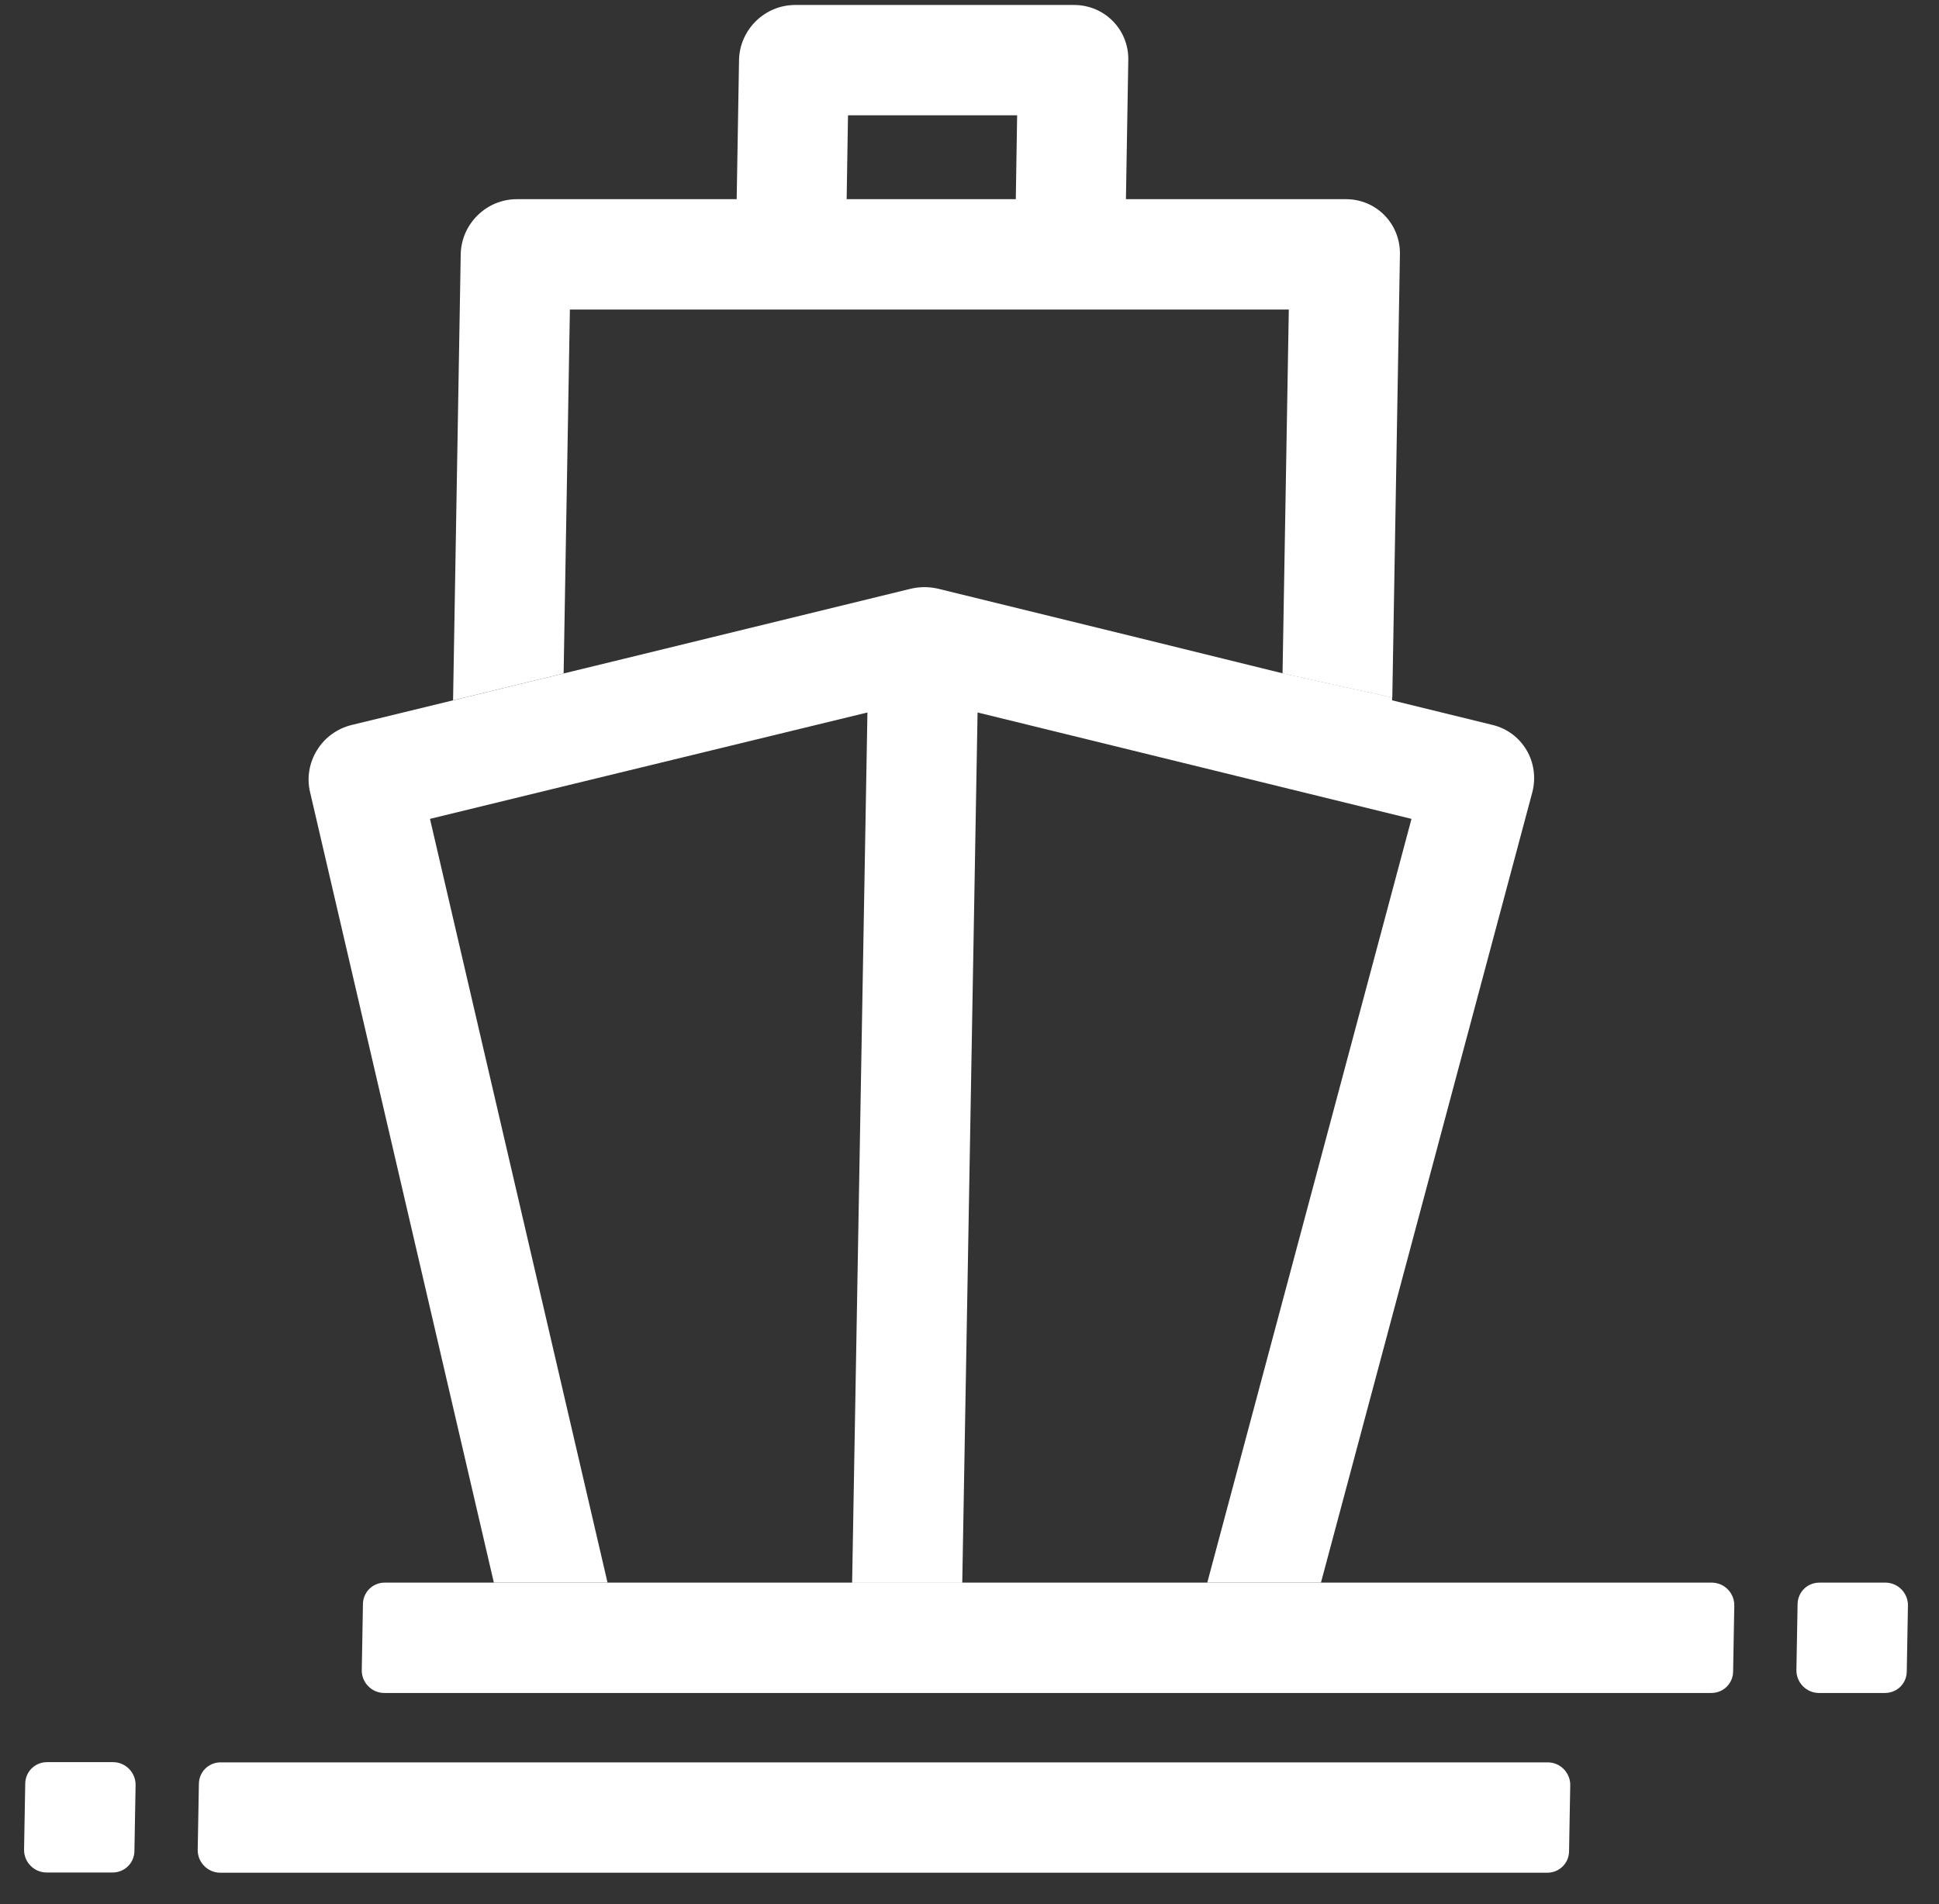
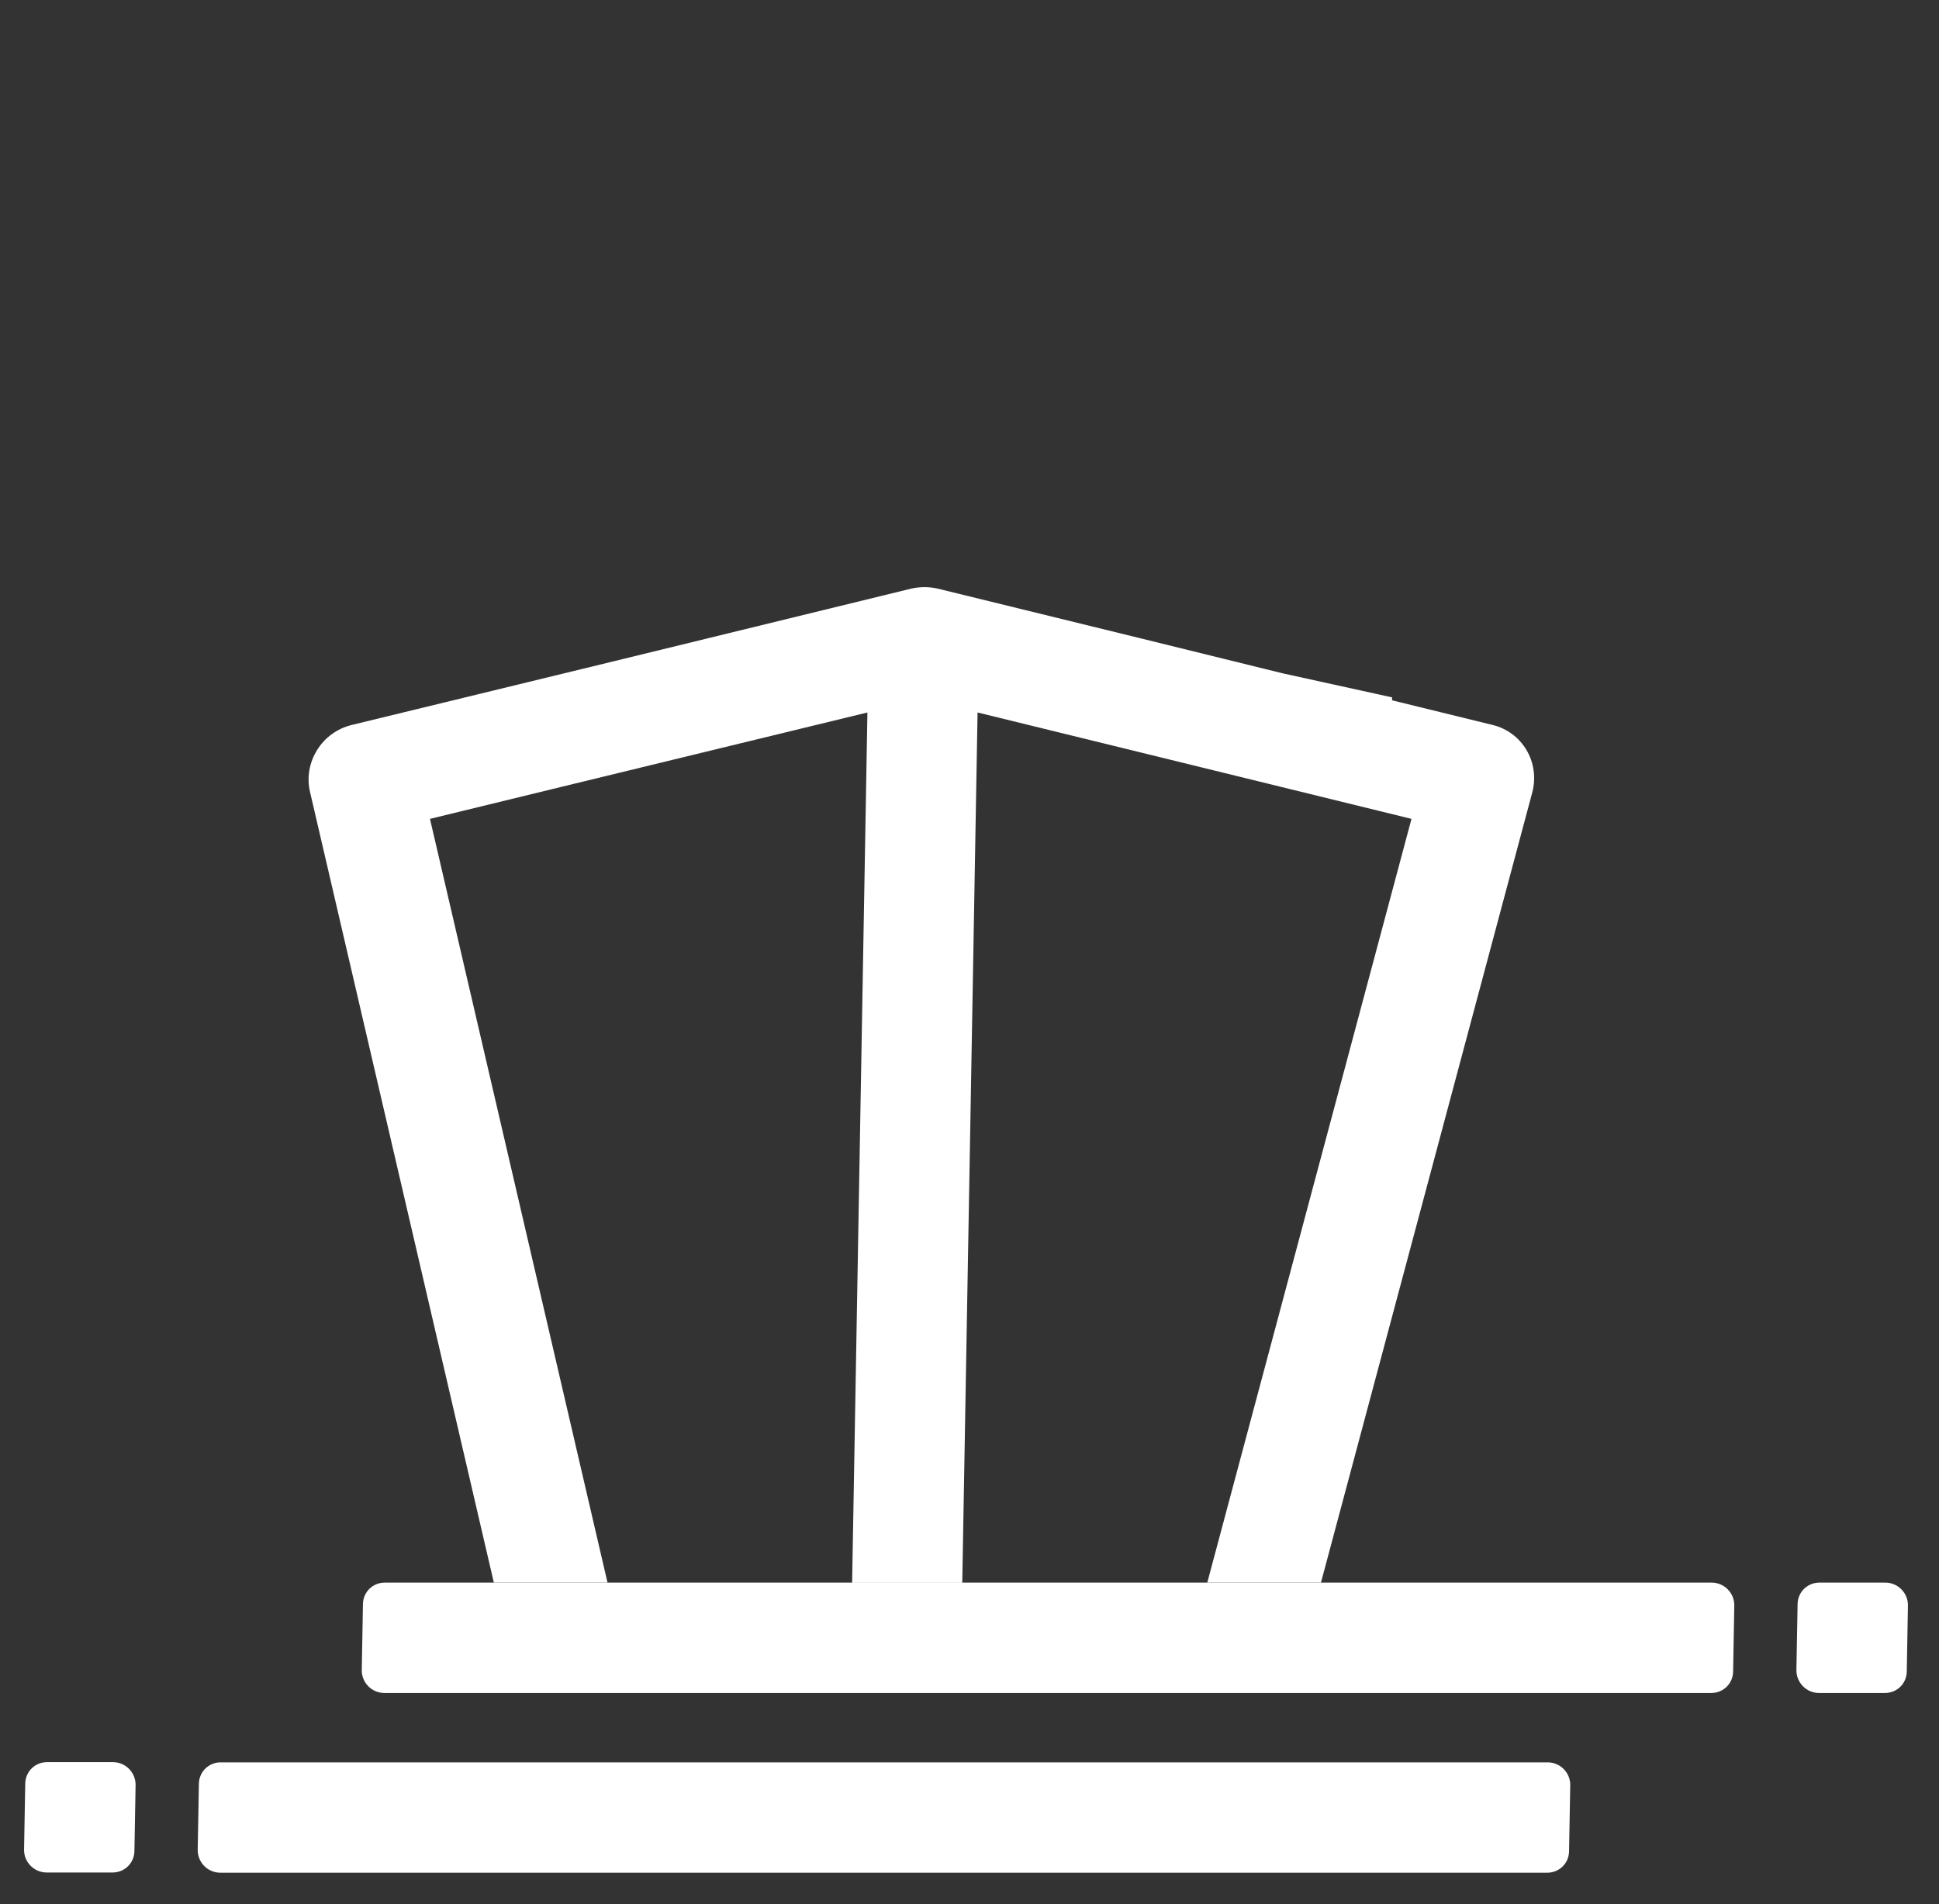
<svg xmlns="http://www.w3.org/2000/svg" width="56" height="55" viewBox="0 0 56 55" fill="none">
  <rect x="0" y="0" width="56" height="55" fill="#333333" stroke="none" />
  <path d="M44.088 21.665C43.873 21.302 43.528 21.042 43.114 20.94L40.205 20.227V20.142L37.035 19.445L32.903 18.427L27.078 17C26.829 16.944 26.575 16.944 26.32 17L17.976 19.038L16.278 19.451L13.086 20.227L10.153 20.94C9.74 21.042 9.378 21.302 9.157 21.665C8.931 22.027 8.857 22.463 8.953 22.87L14.263 45.71H17.546L12.418 23.651L16.227 22.723L25.052 20.578L24.61 45.716H27.791L28.233 20.578L32.852 21.71L40.765 23.651L34.867 45.71H38.15L44.258 22.87C44.36 22.463 44.303 22.027 44.088 21.665Z" fill="white" />
  <path d="M50.071 47.307L50.054 48.28C50.048 48.626 49.771 48.897 49.426 48.897H11.099C10.736 48.897 10.442 48.597 10.448 48.235L10.465 47.301L10.482 46.327C10.488 45.982 10.765 45.71 11.11 45.71H49.437C49.8 45.71 50.094 46.011 50.088 46.373L50.071 47.307Z" fill="white" />
  <path d="M55.103 46.373L55.069 48.28C55.064 48.626 54.786 48.897 54.441 48.897H52.533C52.171 48.897 51.877 48.597 51.882 48.235L51.916 46.327C51.922 45.982 52.199 45.71 52.545 45.71H54.452C54.815 45.71 55.109 46.011 55.103 46.373Z" fill="white" />
  <path d="M5.727 52.492L5.71 53.425C5.704 53.788 5.999 54.088 6.361 54.088H44.688C45.033 54.088 45.311 53.816 45.316 53.471L45.333 52.497L45.35 51.563C45.356 51.201 45.062 50.901 44.699 50.901H6.372C6.027 50.901 5.75 51.173 5.744 51.518L5.727 52.492Z" fill="white" />
  <path d="M0.729 51.512L0.695 53.42C0.689 53.782 0.984 54.082 1.346 54.082H3.253C3.599 54.082 3.876 53.81 3.882 53.465L3.916 51.557C3.921 51.195 3.627 50.895 3.265 50.895H1.357C1.012 50.895 0.735 51.167 0.729 51.512Z" fill="white" />
-   <path d="M38.875 5.753H32.518L32.586 1.734C32.603 0.857 31.901 0.144 31.023 0.144H22.963C22.086 0.144 21.361 0.857 21.344 1.734L21.276 5.753H14.925C14.048 5.753 13.323 6.466 13.306 7.344L13.085 20.227L16.278 19.451L16.459 8.94H37.222L37.041 19.451L40.211 20.148L40.431 7.349C40.448 6.466 39.752 5.753 38.875 5.753ZM29.337 5.753H24.452L24.491 3.33H29.376L29.337 5.753Z" fill="white" />
</svg>